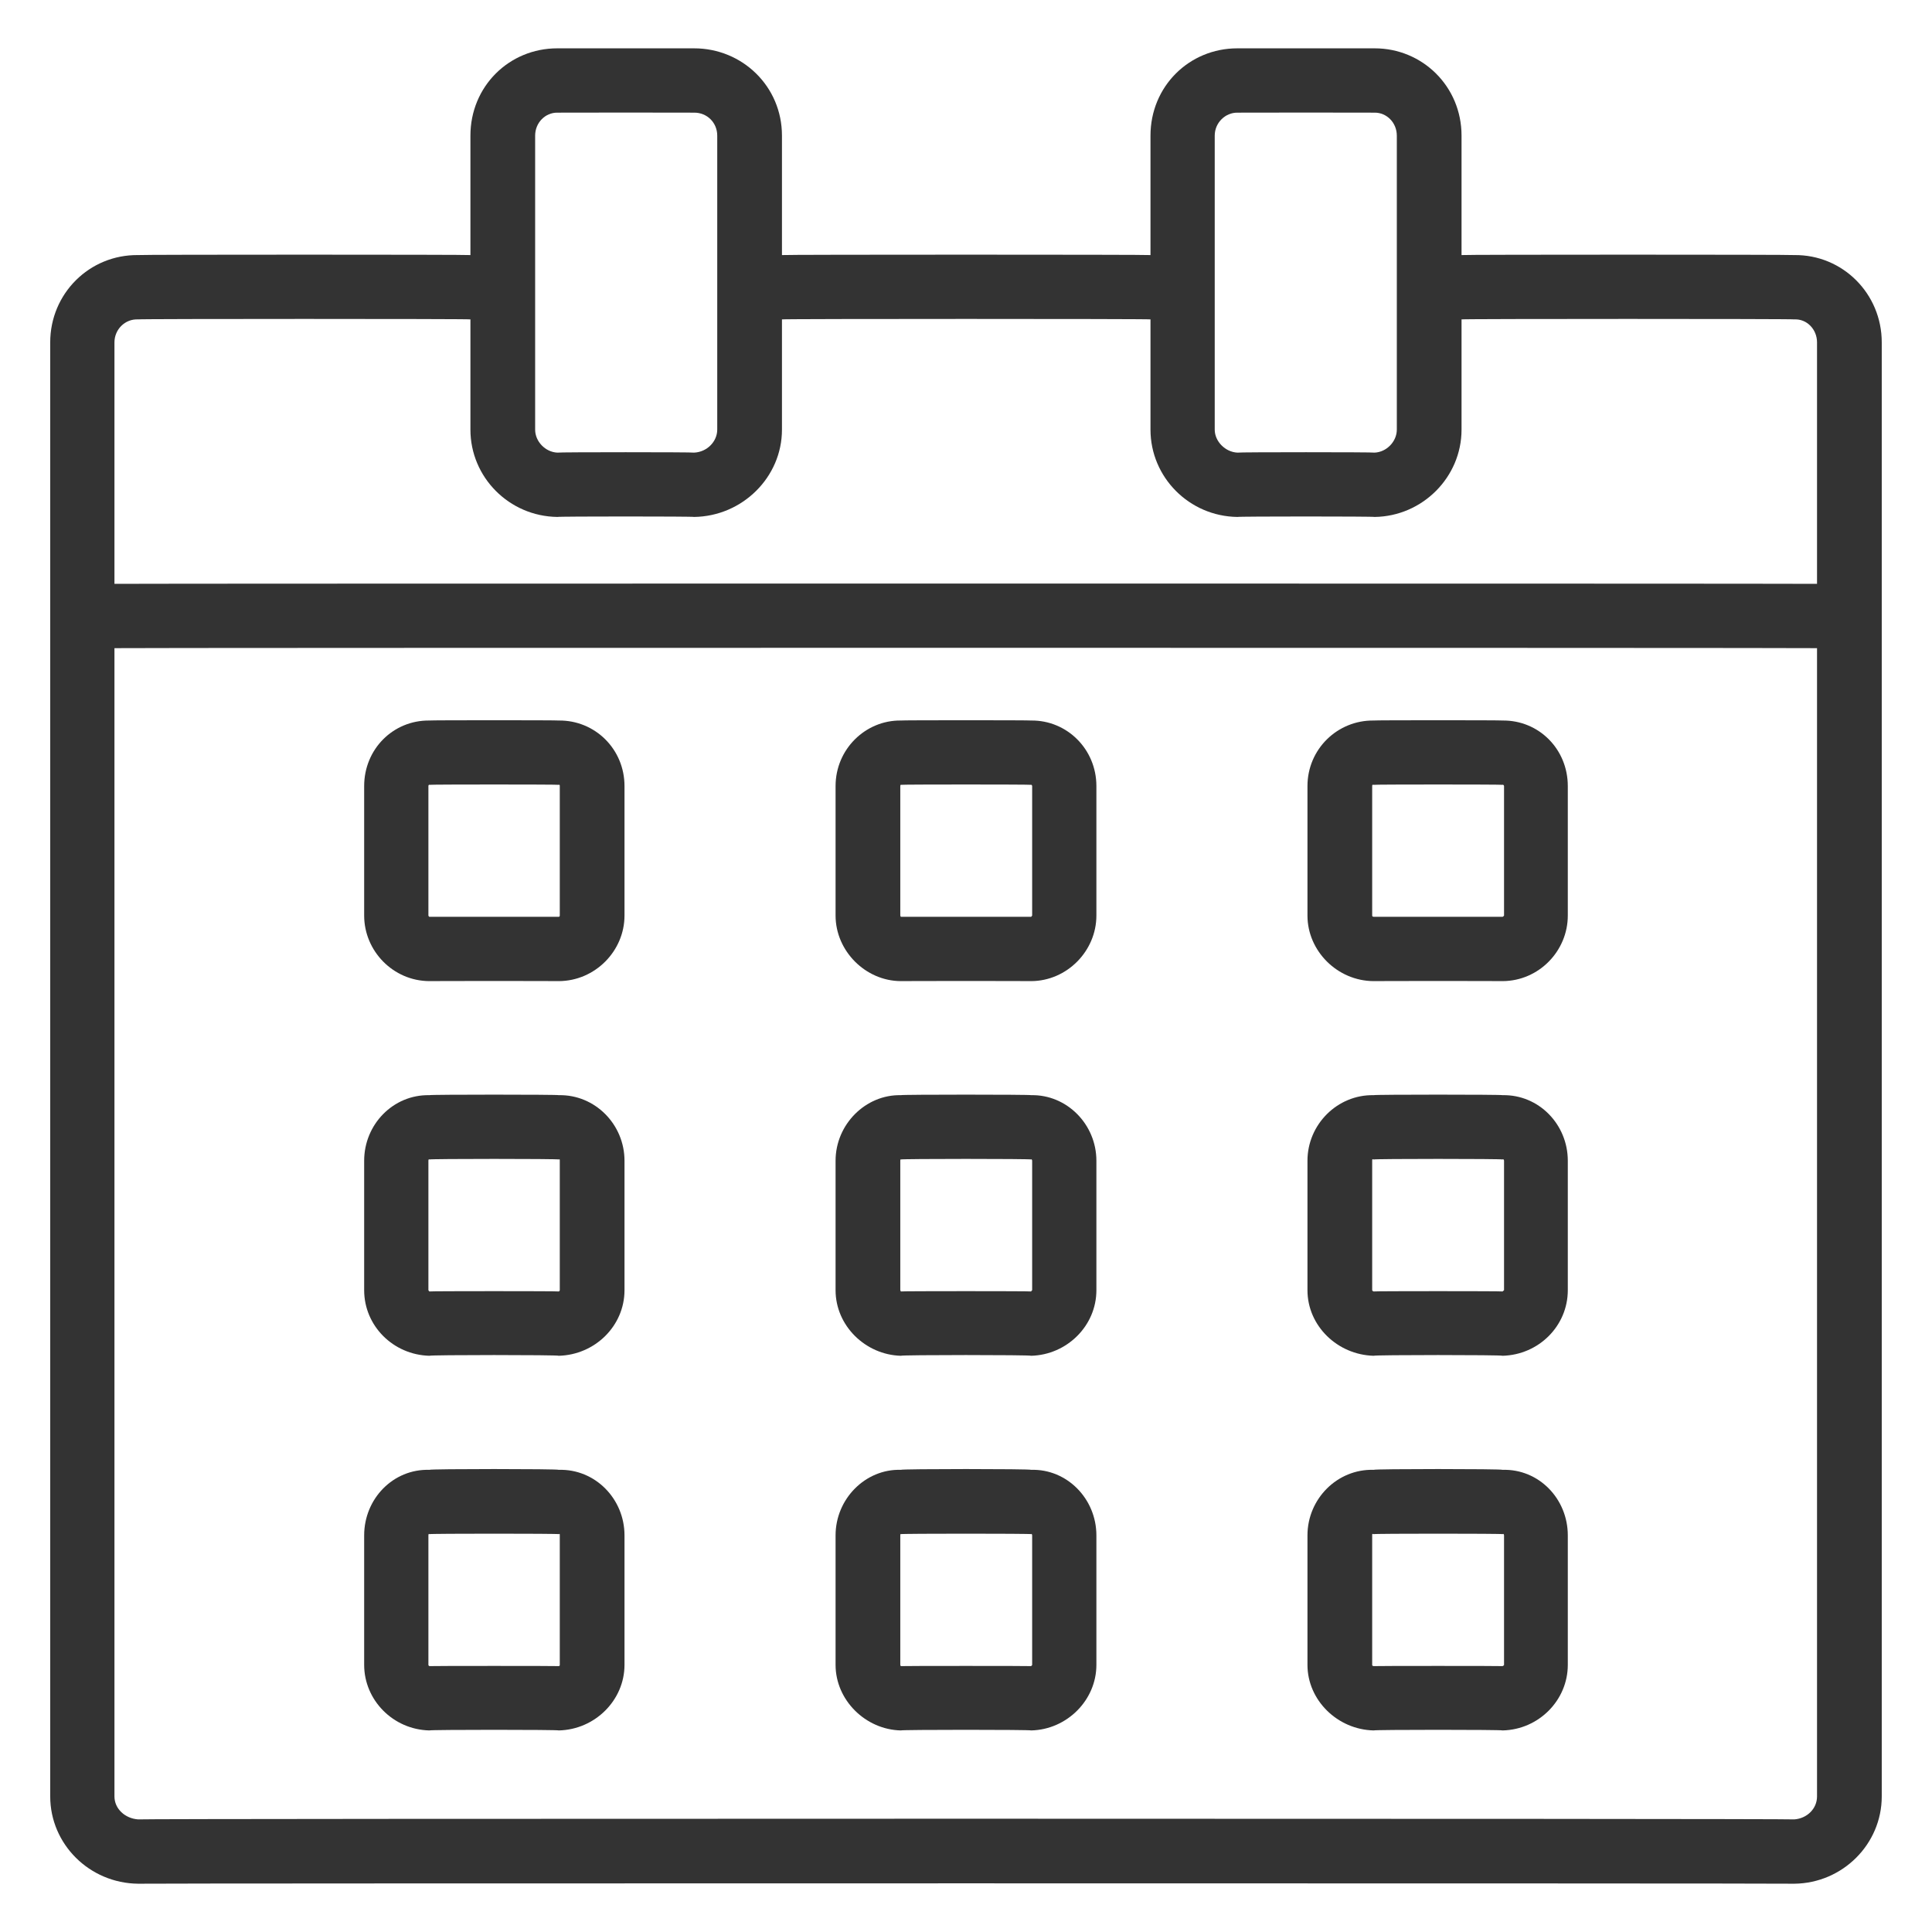
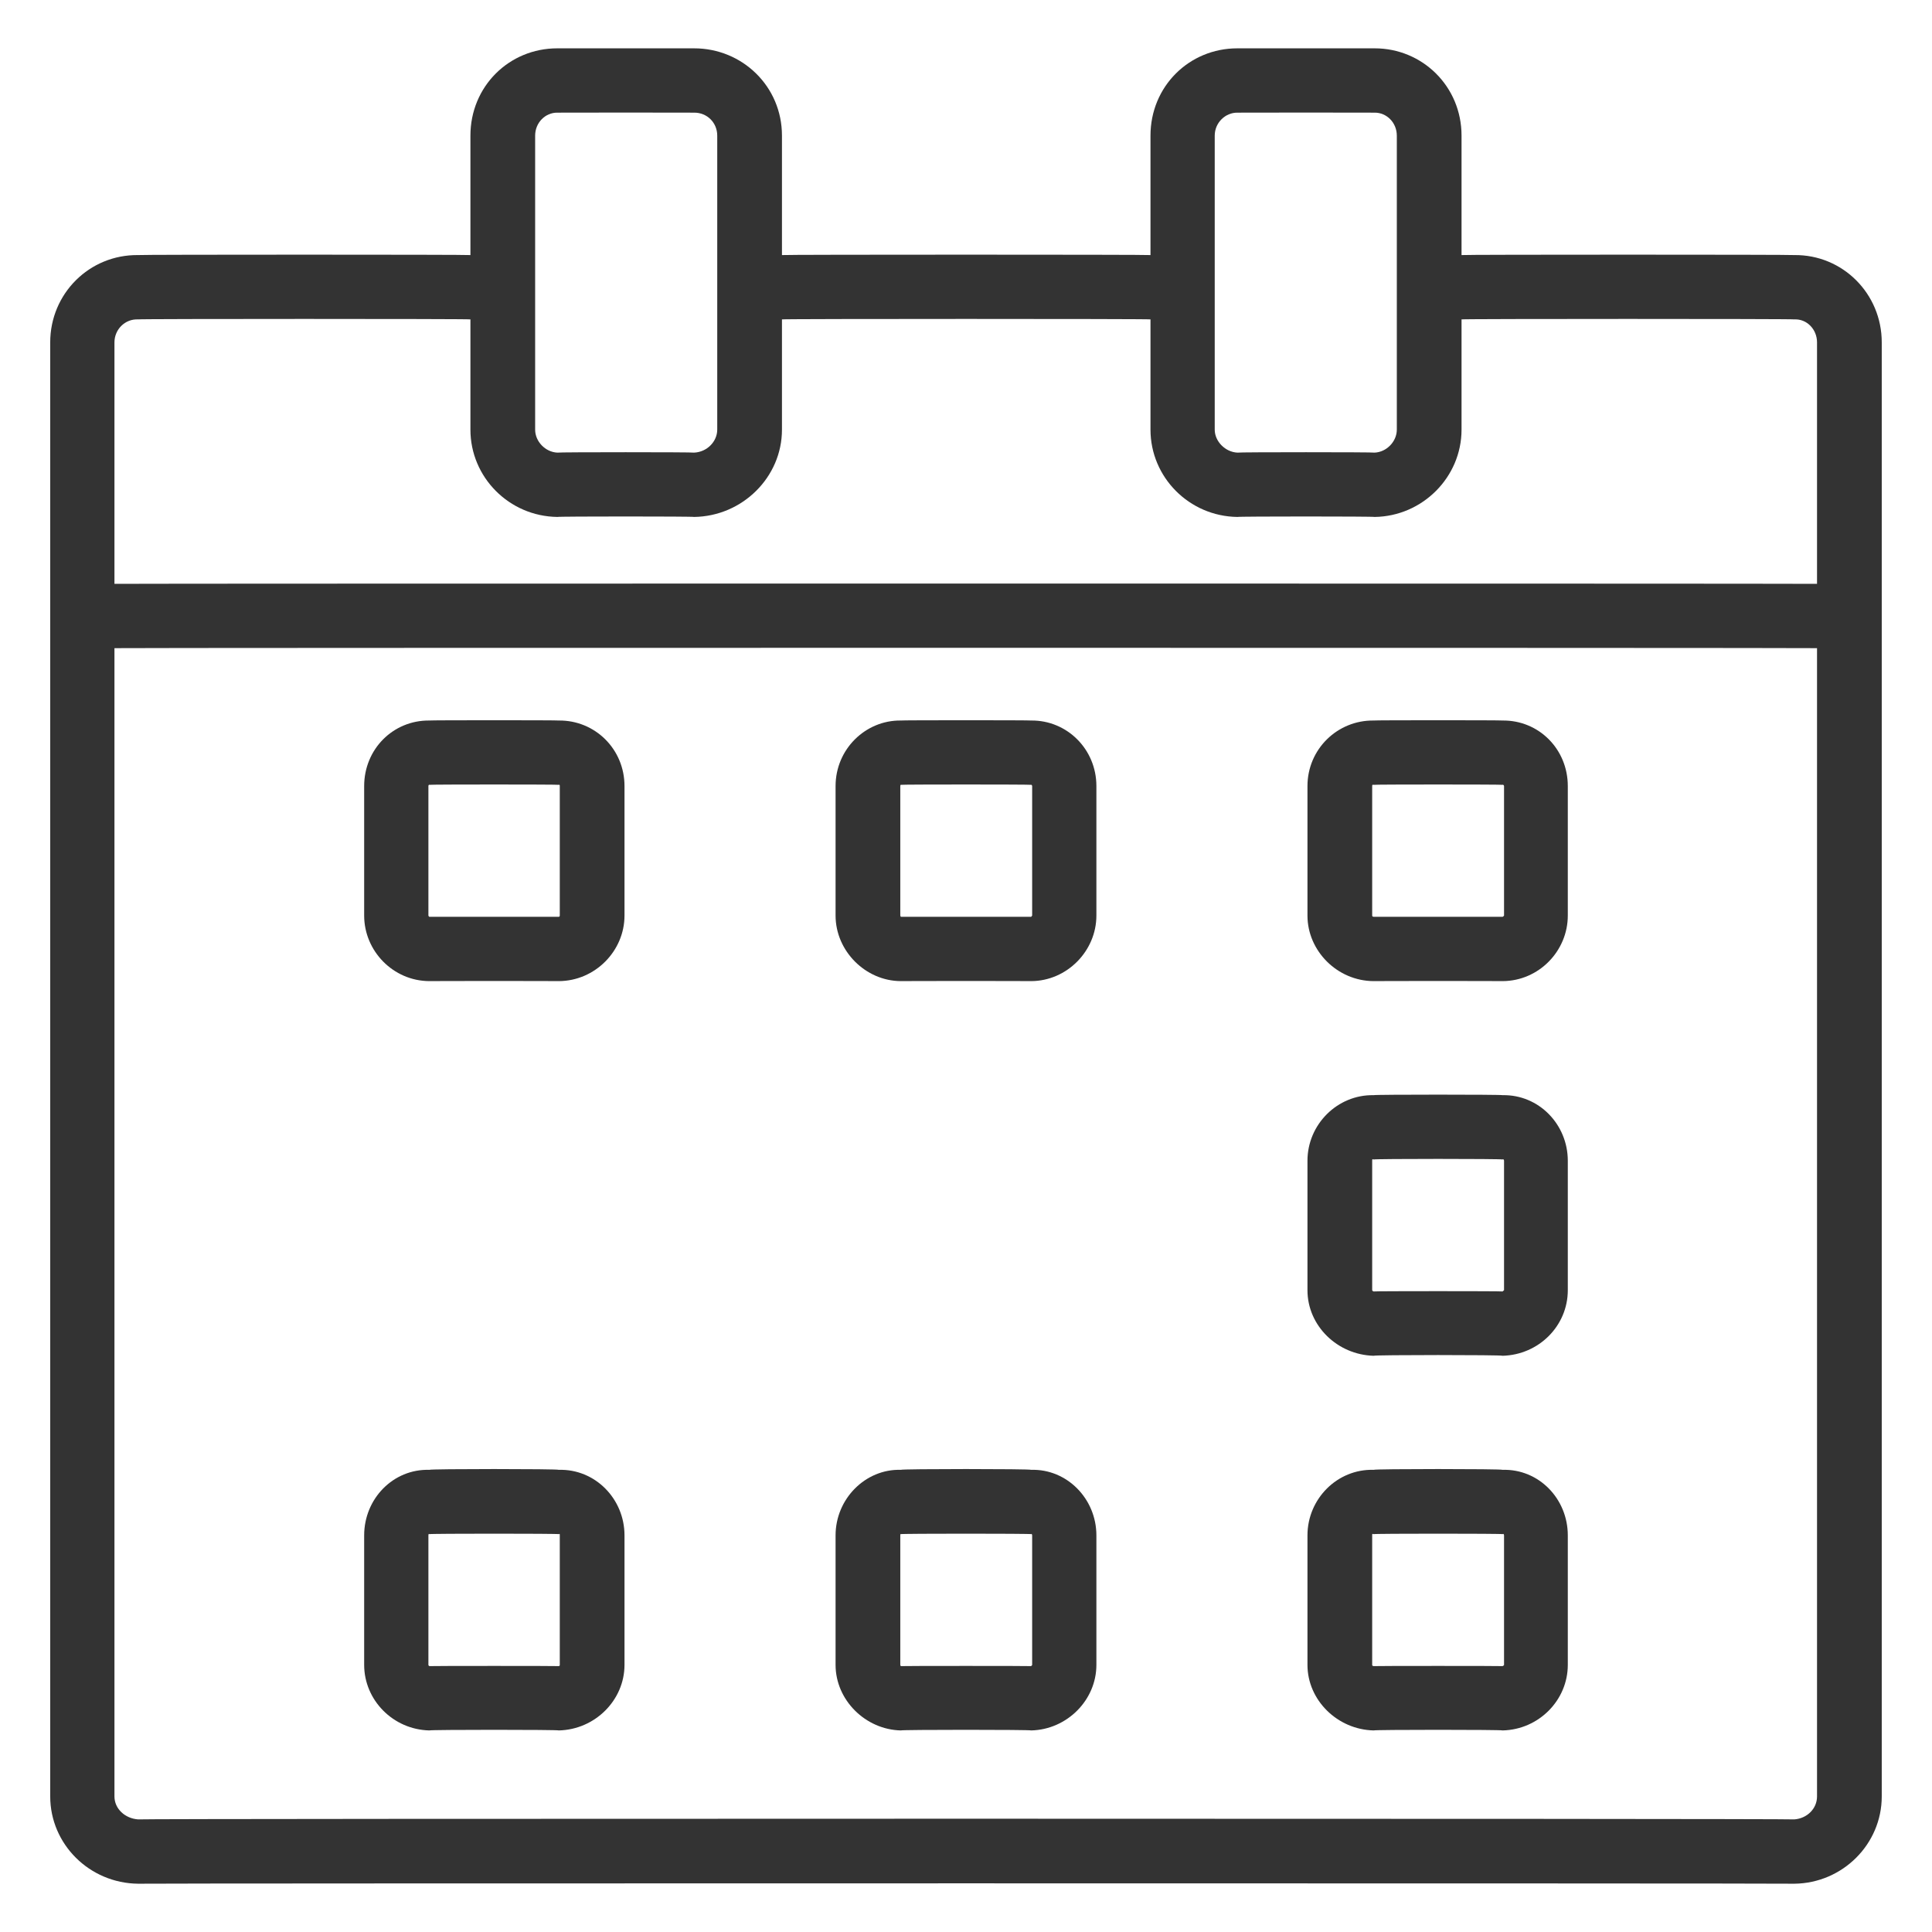
<svg xmlns="http://www.w3.org/2000/svg" version="1.1" width="100%" height="100%" id="svgWorkerArea" viewBox="0 0 400 400" style="background: white;">
  <defs id="defsdoc">
    <pattern id="patternBool" x="0" y="0" width="10" height="10" patternUnits="userSpaceOnUse" patternTransform="rotate(35)">
      <circle cx="5" cy="5" r="4" style="stroke: none;fill: #ff000070;" />
    </pattern>
  </defs>
  <g id="fileImp-171908329" class="cosito">
    <path id="pathImp-218736579" fill="#333333" class="grouped" d="M371.496 52.81C371.496 52.698 302.596 52.698 302.596 52.81 302.596 52.698 302.596 27.998 302.596 28.079 302.596 17.898 294.496 9.998 284.596 10.007 284.596 9.998 256.196 9.998 256.196 10.007 246.196 9.998 238.196 17.898 238.196 28.079 238.196 27.998 238.196 52.698 238.196 52.81 238.196 52.698 161.896 52.698 161.896 52.81 161.896 52.698 161.896 27.998 161.896 28.079 161.896 17.898 153.696 9.998 143.696 10.007 143.696 9.998 115.396 9.998 115.396 10.007 105.396 9.998 97.396 17.898 97.396 28.079 97.396 27.998 97.396 52.698 97.396 52.81 97.396 52.698 28.596 52.698 28.596 52.81 18.496 52.698 10.396 60.798 10.396 70.883 10.396 70.798 10.396 127.398 10.396 127.537 10.396 127.398 10.396 371.898 10.396 371.931 10.396 381.798 18.496 389.898 28.596 390.003 28.596 389.898 371.496 389.898 371.496 390.003 381.496 389.898 389.596 381.798 389.596 371.931 389.596 371.898 389.596 127.398 389.596 127.536 389.596 127.398 389.596 70.798 389.596 70.883 389.596 60.798 381.496 52.698 371.496 52.81 371.496 52.698 371.496 52.698 371.496 52.81M251.496 66.127C251.496 65.998 251.496 52.698 251.496 52.81 251.496 52.698 251.496 27.998 251.496 28.079 251.496 25.398 253.696 23.298 256.196 23.324 256.196 23.298 284.596 23.298 284.596 23.324 287.096 23.298 289.196 25.398 289.196 28.079 289.196 27.998 289.196 52.698 289.196 52.81 289.196 52.698 289.196 65.998 289.196 66.127 289.196 65.998 289.196 88.798 289.196 88.955 289.196 91.398 287.096 93.598 284.596 93.711 284.596 93.598 256.196 93.598 256.196 93.711 253.696 93.598 251.496 91.398 251.496 88.955 251.496 88.798 251.496 65.998 251.496 66.127 251.496 65.998 251.496 65.998 251.496 66.127M110.796 66.127C110.796 65.998 110.796 52.698 110.796 52.81 110.796 52.698 110.796 27.998 110.796 28.079 110.796 25.398 112.896 23.298 115.396 23.324 115.396 23.298 143.696 23.298 143.696 23.324 146.396 23.298 148.496 25.398 148.496 28.079 148.496 27.998 148.496 52.698 148.496 52.81 148.496 52.698 148.496 65.998 148.496 66.127 148.496 65.998 148.496 88.798 148.496 88.955 148.496 91.398 146.396 93.598 143.696 93.711 143.696 93.598 115.396 93.598 115.396 93.711 112.896 93.598 110.796 91.398 110.796 88.955 110.796 88.798 110.796 65.998 110.796 66.127 110.796 65.998 110.796 65.998 110.796 66.127M376.196 371.93C376.196 374.498 374.096 376.498 371.496 376.686 371.496 376.498 28.596 376.498 28.596 376.686 25.896 376.498 23.696 374.498 23.696 371.93 23.696 371.898 23.696 134.098 23.696 134.195 23.696 134.098 376.196 134.098 376.196 134.195 376.196 134.098 376.196 371.898 376.196 371.93 376.196 371.898 376.196 371.898 376.196 371.93M376.196 120.878C376.196 120.798 23.696 120.798 23.696 120.878 23.696 120.798 23.696 70.798 23.696 70.883 23.696 68.198 25.896 65.998 28.596 66.127 28.596 65.998 97.396 65.998 97.396 66.127 97.396 65.998 97.396 88.798 97.396 88.955 97.396 98.798 105.396 106.898 115.396 107.027 115.396 106.898 143.696 106.898 143.696 107.027 153.696 106.898 161.896 98.798 161.896 88.955 161.896 88.798 161.896 65.998 161.896 66.127 161.896 65.998 238.196 65.998 238.196 66.127 238.196 65.998 238.196 88.798 238.196 88.955 238.196 98.798 246.196 106.898 256.196 107.028 256.196 106.898 284.596 106.898 284.596 107.028 294.496 106.898 302.596 98.798 302.596 88.955 302.596 88.798 302.596 65.998 302.596 66.127 302.596 65.998 371.496 65.998 371.496 66.127 374.096 65.998 376.196 68.198 376.196 70.883 376.196 70.798 376.196 120.798 376.196 120.878 376.196 120.798 376.196 120.798 376.196 120.878" />
    <path id="pathImp-245517686" fill="#333333" class="grouped" d="M88.896 203.13C88.896 203.098 115.696 203.098 115.696 203.13 123.196 203.098 129.296 196.898 129.296 189.554 129.296 189.398 129.296 162.598 129.296 162.75 129.296 155.098 123.196 149.098 115.696 149.175 115.696 149.098 88.896 149.098 88.896 149.175 81.396 149.098 75.396 155.098 75.396 162.75 75.396 162.598 75.396 189.398 75.396 189.554 75.396 196.898 81.396 203.098 88.896 203.13 88.896 203.098 88.896 203.098 88.896 203.13M88.696 162.75C88.696 162.598 88.796 162.398 88.896 162.491 88.896 162.398 115.696 162.398 115.696 162.491 115.896 162.398 115.896 162.598 115.896 162.75 115.896 162.598 115.896 189.398 115.896 189.554 115.896 189.598 115.896 189.798 115.696 189.812 115.696 189.798 88.896 189.798 88.896 189.812 88.796 189.798 88.696 189.598 88.696 189.554 88.696 189.398 88.696 162.598 88.696 162.75 88.696 162.598 88.696 162.598 88.696 162.75" />
    <path id="pathImp-324238699" fill="#333333" class="grouped" d="M186.496 203.13C186.496 203.098 213.496 203.098 213.496 203.13 220.896 203.098 226.996 196.898 226.996 189.554 226.996 189.398 226.996 162.598 226.996 162.75 226.996 155.098 220.896 149.098 213.496 149.175 213.496 149.098 186.496 149.098 186.496 149.175 179.196 149.098 172.996 155.098 172.996 162.75 172.996 162.598 172.996 189.398 172.996 189.554 172.996 196.898 179.196 203.098 186.496 203.13 186.496 203.098 186.496 203.098 186.496 203.13M186.396 162.75C186.396 162.598 186.496 162.398 186.496 162.491 186.496 162.398 213.496 162.398 213.496 162.491 213.496 162.398 213.696 162.598 213.696 162.75 213.696 162.598 213.696 189.398 213.696 189.554 213.696 189.598 213.496 189.798 213.496 189.812 213.496 189.798 186.496 189.798 186.496 189.812 186.496 189.798 186.396 189.598 186.396 189.554 186.396 189.398 186.396 162.598 186.396 162.75 186.396 162.598 186.396 162.598 186.396 162.75" />
    <path id="pathImp-999013730" fill="#333333" class="grouped" d="M284.396 203.13C284.396 203.098 311.096 203.098 311.096 203.13 318.596 203.098 324.596 196.898 324.596 189.554 324.596 189.398 324.596 162.598 324.596 162.75 324.596 155.098 318.596 149.098 311.096 149.175 311.096 149.098 284.396 149.098 284.396 149.175 276.896 149.098 270.696 155.098 270.696 162.75 270.696 162.598 270.696 189.398 270.696 189.554 270.696 196.898 276.896 203.098 284.396 203.13 284.396 203.098 284.396 203.098 284.396 203.13M284.096 162.75C284.096 162.598 284.096 162.398 284.396 162.491 284.396 162.398 311.096 162.398 311.096 162.491 311.196 162.398 311.396 162.598 311.396 162.75 311.396 162.598 311.396 189.398 311.396 189.554 311.396 189.598 311.196 189.798 311.096 189.812 311.096 189.798 284.396 189.798 284.396 189.812 284.096 189.798 284.096 189.598 284.096 189.554 284.096 189.398 284.096 162.598 284.096 162.75 284.096 162.598 284.096 162.598 284.096 162.75" />
-     <path id="pathImp-265672911" fill="#333333" class="grouped" d="M88.896 280.699C88.896 280.498 115.696 280.498 115.696 280.699 123.196 280.498 129.296 274.498 129.296 267.124 129.296 266.998 129.296 240.298 129.296 240.32 129.296 232.798 123.196 226.598 115.696 226.744 115.696 226.598 88.896 226.598 88.896 226.744 81.396 226.598 75.396 232.798 75.396 240.32 75.396 240.298 75.396 266.998 75.396 267.124 75.396 274.498 81.396 280.498 88.896 280.699 88.896 280.498 88.896 280.498 88.896 280.699M88.696 240.32C88.696 240.098 88.796 239.898 88.896 240.06 88.896 239.898 115.696 239.898 115.696 240.06 115.896 239.898 115.896 240.098 115.896 240.32 115.896 240.298 115.896 266.998 115.896 267.124 115.896 267.098 115.896 267.298 115.696 267.383 115.696 267.298 88.896 267.298 88.896 267.383 88.796 267.298 88.696 267.098 88.696 267.124 88.696 266.998 88.696 240.298 88.696 240.32 88.696 240.298 88.696 240.298 88.696 240.32" />
-     <path id="pathImp-292888038" fill="#333333" class="grouped" d="M186.496 280.699C186.496 280.498 213.496 280.498 213.496 280.699 220.896 280.498 226.996 274.498 226.996 267.124 226.996 266.998 226.996 240.298 226.996 240.32 226.996 232.798 220.896 226.598 213.496 226.744 213.496 226.598 186.496 226.598 186.496 226.744 179.196 226.598 172.996 232.798 172.996 240.32 172.996 240.298 172.996 266.998 172.996 267.124 172.996 274.498 179.196 280.498 186.496 280.699 186.496 280.498 186.496 280.498 186.496 280.699M186.396 240.32C186.396 240.098 186.496 239.898 186.496 240.06 186.496 239.898 213.496 239.898 213.496 240.06 213.496 239.898 213.696 240.098 213.696 240.32 213.696 240.298 213.696 266.998 213.696 267.124 213.696 267.098 213.496 267.298 213.496 267.383 213.496 267.298 186.496 267.298 186.496 267.383 186.496 267.298 186.396 267.098 186.396 267.124 186.396 266.998 186.396 240.298 186.396 240.32 186.396 240.298 186.396 240.298 186.396 240.32" />
    <path id="pathImp-197771100" fill="#333333" class="grouped" d="M284.396 280.699C284.396 280.498 311.096 280.498 311.096 280.699 318.596 280.498 324.596 274.498 324.596 267.124 324.596 266.998 324.596 240.298 324.596 240.32 324.596 232.798 318.596 226.598 311.096 226.744 311.096 226.598 284.396 226.598 284.396 226.744 276.896 226.598 270.696 232.798 270.696 240.32 270.696 240.298 270.696 266.998 270.696 267.124 270.696 274.498 276.896 280.498 284.396 280.699 284.396 280.498 284.396 280.498 284.396 280.699M284.096 240.32C284.096 240.098 284.096 239.898 284.396 240.06 284.396 239.898 311.096 239.898 311.096 240.06 311.196 239.898 311.396 240.098 311.396 240.32 311.396 240.298 311.396 266.998 311.396 267.124 311.396 267.098 311.196 267.298 311.096 267.383 311.096 267.298 284.396 267.298 284.396 267.383 284.096 267.298 284.096 267.098 284.096 267.124 284.096 266.998 284.096 240.298 284.096 240.32 284.096 240.298 284.096 240.298 284.096 240.32" />
    <path id="pathImp-206611907" fill="#333333" class="grouped" d="M88.896 358.267C88.896 358.098 115.696 358.098 115.696 358.267 123.196 358.098 129.296 351.998 129.296 344.692 129.296 344.498 129.296 317.798 129.296 317.888 129.296 310.298 123.196 304.098 115.696 304.313 115.696 304.098 88.896 304.098 88.896 304.313 81.396 304.098 75.396 310.298 75.396 317.888 75.396 317.798 75.396 344.498 75.396 344.692 75.396 351.998 81.396 358.098 88.896 358.267 88.896 358.098 88.896 358.098 88.896 358.267M88.696 317.888C88.696 317.598 88.796 317.498 88.896 317.63 88.896 317.498 115.696 317.498 115.696 317.63 115.896 317.498 115.896 317.598 115.896 317.888 115.896 317.798 115.896 344.498 115.896 344.692 115.896 344.798 115.896 344.898 115.696 344.95 115.696 344.898 88.896 344.898 88.896 344.95 88.796 344.898 88.696 344.798 88.696 344.692 88.696 344.498 88.696 317.798 88.696 317.888 88.696 317.798 88.696 317.798 88.696 317.888" />
    <path id="pathImp-437383224" fill="#333333" class="grouped" d="M186.496 358.267C186.496 358.098 213.496 358.098 213.496 358.267 220.896 358.098 226.996 351.998 226.996 344.692 226.996 344.498 226.996 317.798 226.996 317.888 226.996 310.298 220.896 304.098 213.496 304.313 213.496 304.098 186.496 304.098 186.496 304.313 179.196 304.098 172.996 310.298 172.996 317.888 172.996 317.798 172.996 344.498 172.996 344.692 172.996 351.998 179.196 358.098 186.496 358.267 186.496 358.098 186.496 358.098 186.496 358.267M186.396 317.888C186.396 317.598 186.496 317.498 186.496 317.63 186.496 317.498 213.496 317.498 213.496 317.63 213.496 317.498 213.696 317.598 213.696 317.888 213.696 317.798 213.696 344.498 213.696 344.692 213.696 344.798 213.496 344.898 213.496 344.95 213.496 344.898 186.496 344.898 186.496 344.95 186.496 344.898 186.396 344.798 186.396 344.692 186.396 344.498 186.396 317.798 186.396 317.888 186.396 317.798 186.396 317.798 186.396 317.888" />
    <path id="pathImp-836687034" fill="#333333" class="grouped" d="M284.396 358.267C284.396 358.098 311.096 358.098 311.096 358.267 318.596 358.098 324.596 351.998 324.596 344.692 324.596 344.498 324.596 317.798 324.596 317.888 324.596 310.298 318.596 304.098 311.096 304.313 311.096 304.098 284.396 304.098 284.396 304.313 276.896 304.098 270.696 310.298 270.696 317.888 270.696 317.798 270.696 344.498 270.696 344.692 270.696 351.998 276.896 358.098 284.396 358.267 284.396 358.098 284.396 358.098 284.396 358.267M284.096 317.888C284.096 317.598 284.096 317.498 284.396 317.63 284.396 317.498 311.096 317.498 311.096 317.63 311.196 317.498 311.396 317.598 311.396 317.888 311.396 317.798 311.396 344.498 311.396 344.692 311.396 344.798 311.196 344.898 311.096 344.95 311.096 344.898 284.396 344.898 284.396 344.95 284.096 344.898 284.096 344.798 284.096 344.692 284.096 344.498 284.096 317.798 284.096 317.888 284.096 317.798 284.096 317.798 284.096 317.888" />
  </g>
</svg>